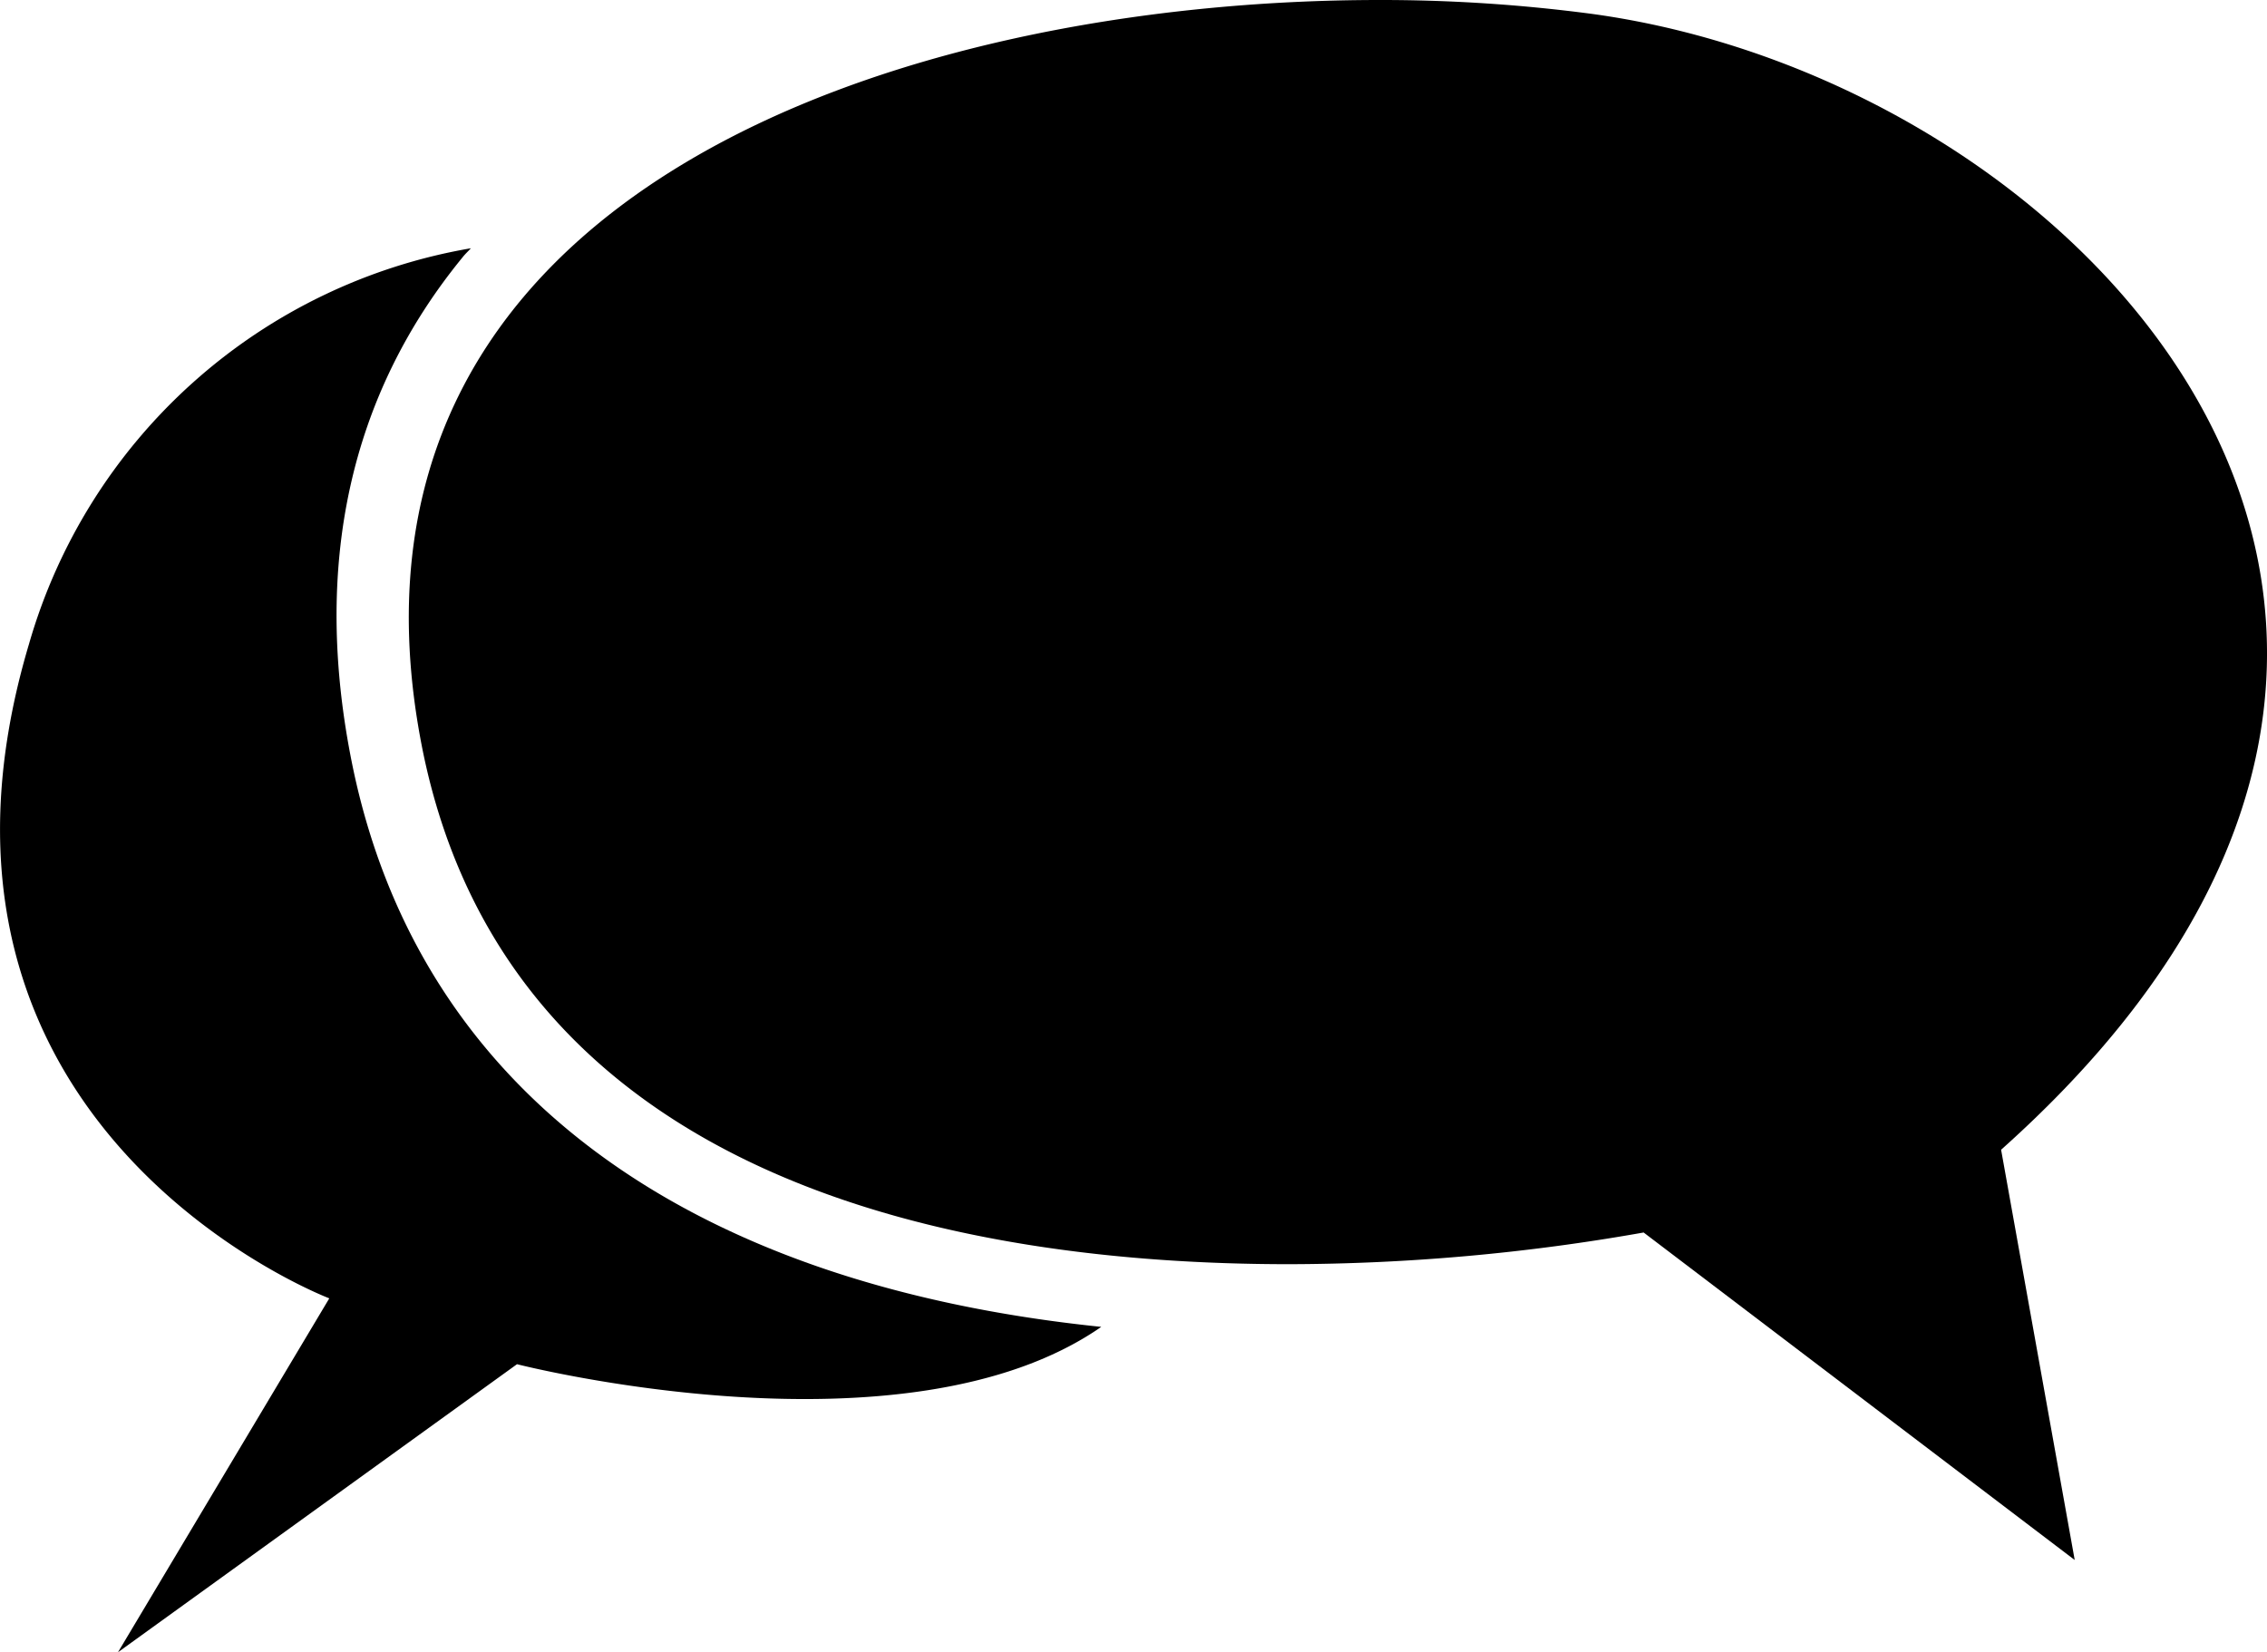
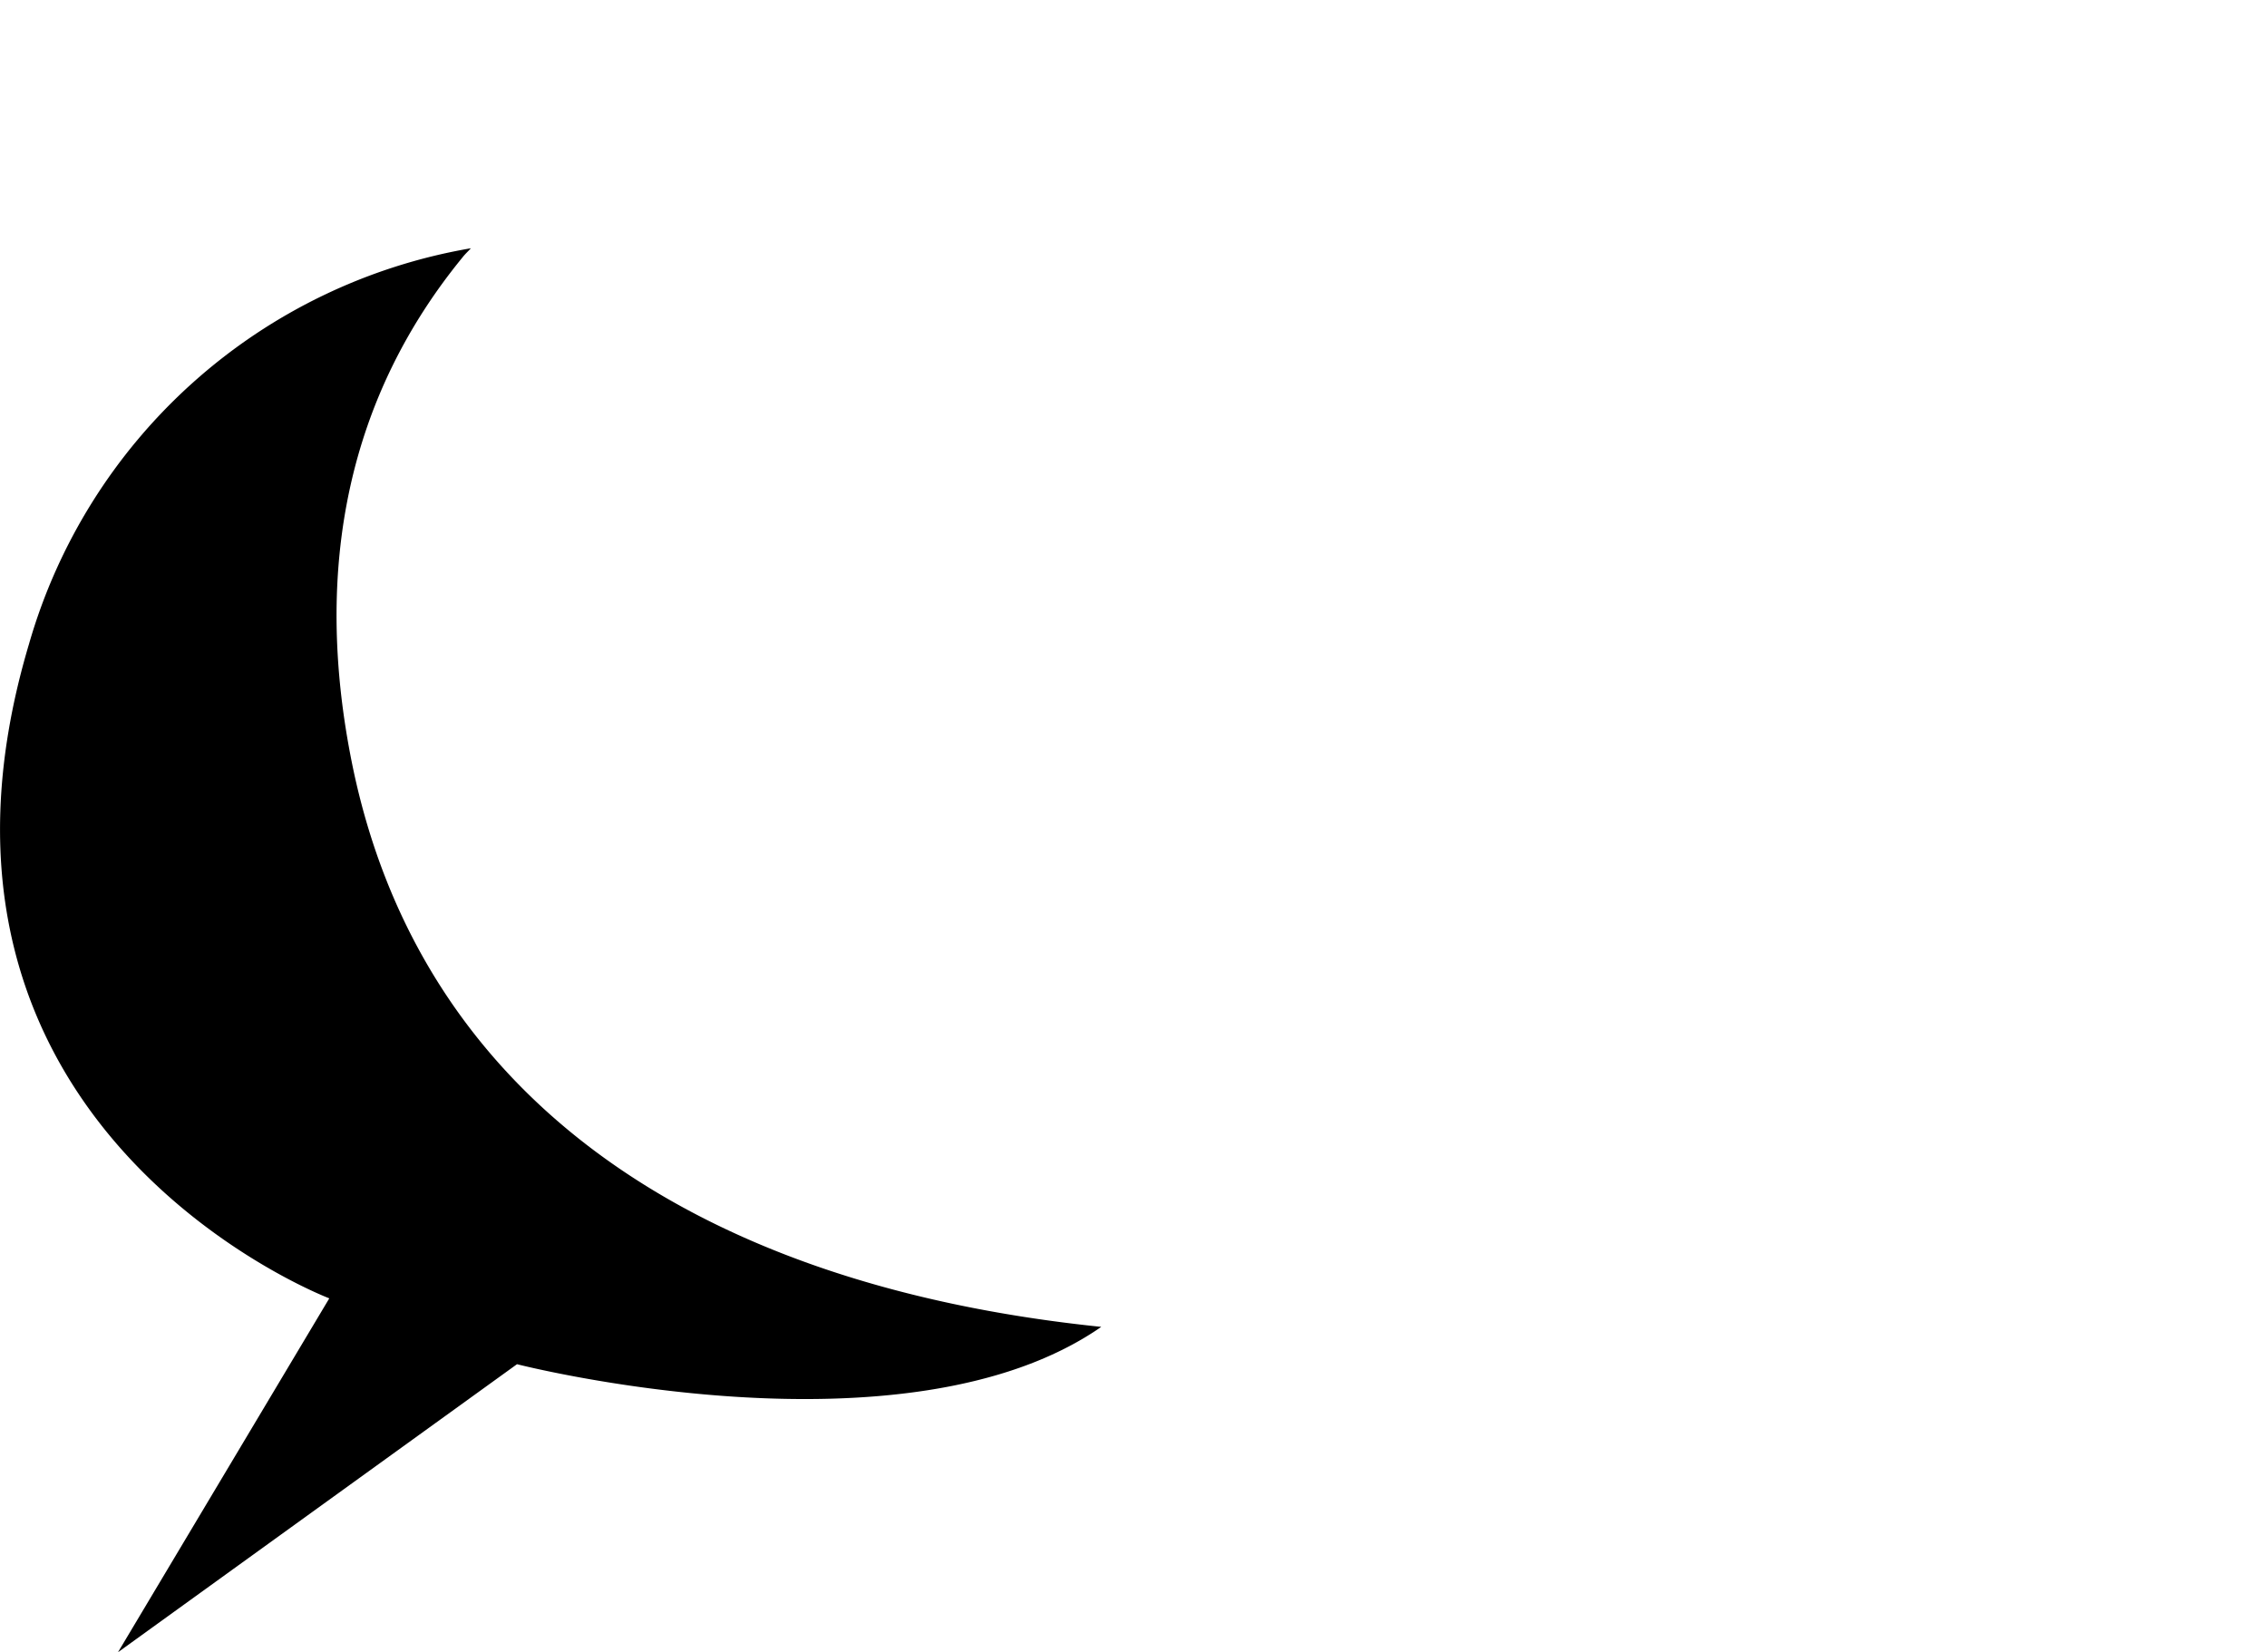
<svg xmlns="http://www.w3.org/2000/svg" id="レイヤー_1" data-name="レイヤー 1" viewBox="0 0 64.37 46.92">
-   <path d="M12,21.3C14.49,33.58,27.28,35.9,36.6,35.9A58.3,58.3,0,0,0,46.67,35L58.91,44.3,56.82,32.65C73.55,17.71,59.24,2.29,45.17.39a45.61,45.61,0,0,0-6-.39C25.72,0,8.81,5.4,12,21.3Z" />
  <path d="M10,21.7c-1.14-5.62-.08-10.47,3.14-14.4.07-.09.16-.17.23-.25A15.84,15.84,0,0,0,.82,18.3c-4.1,13.77,8.53,18.57,8.53,18.57l-6,10.05,11.33-8.18s11,2.82,16.59-1.06C19.36,36.45,11.87,30.88,10,21.7Z" />
</svg>